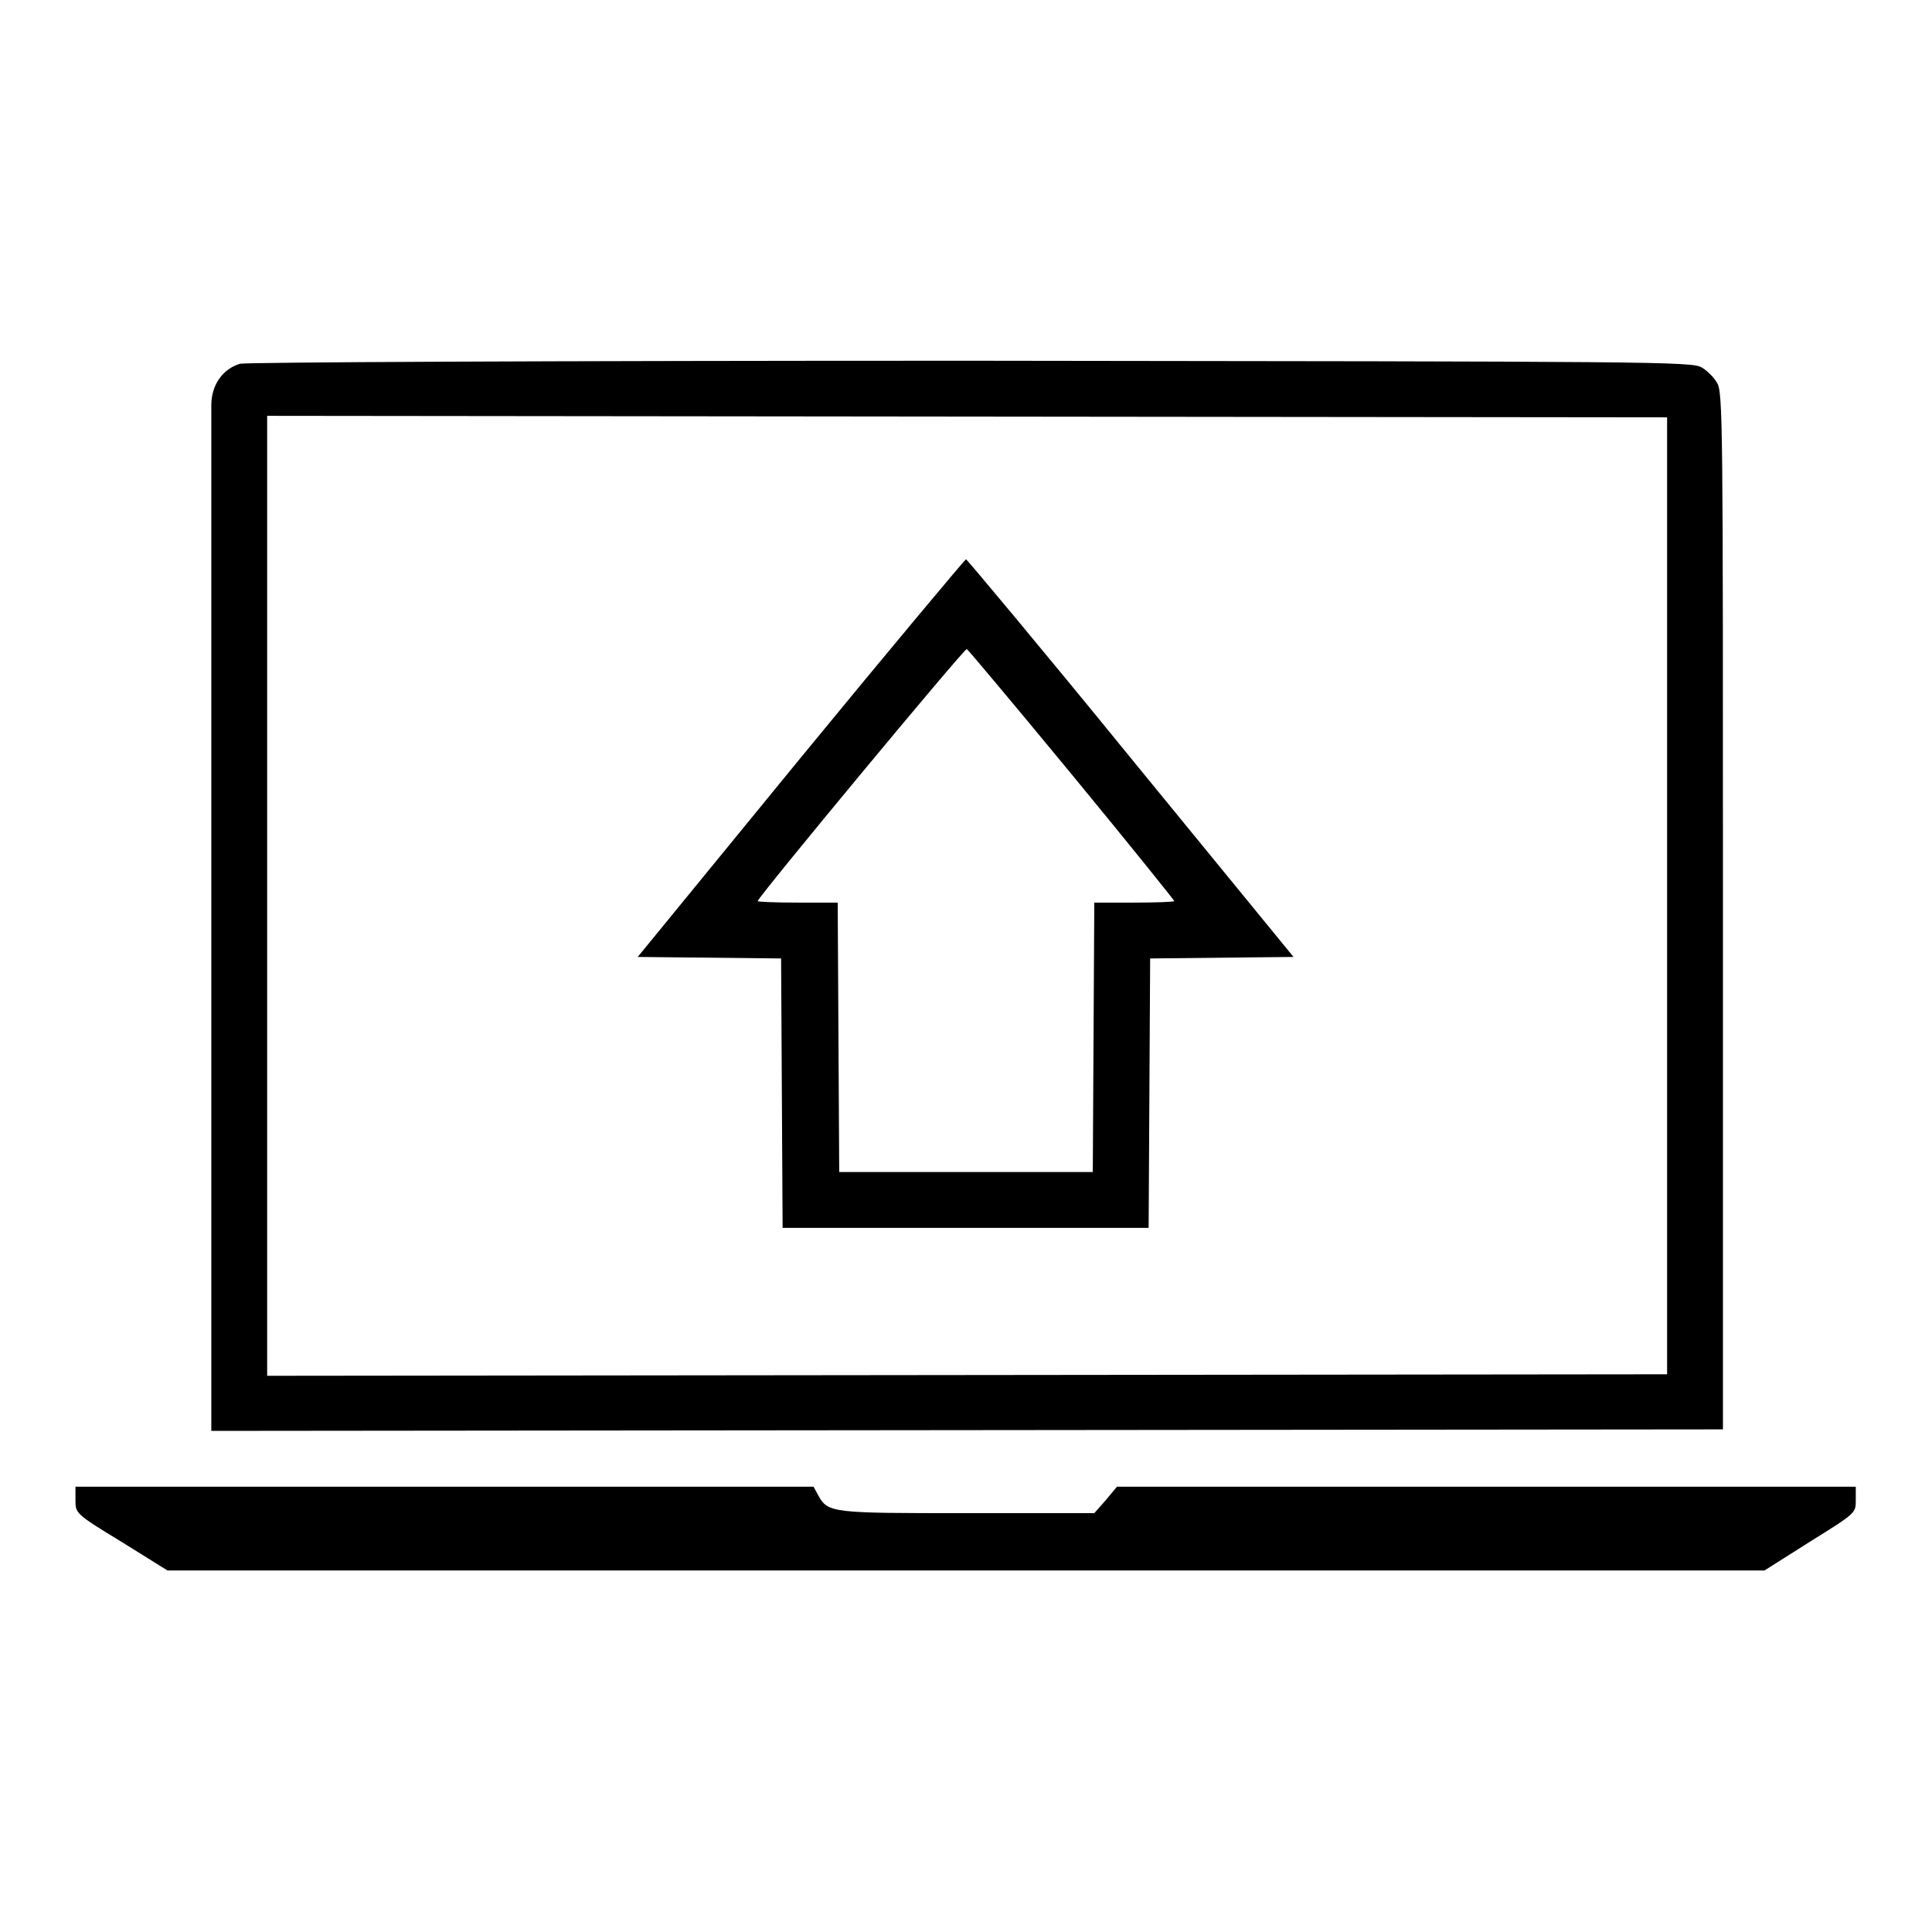
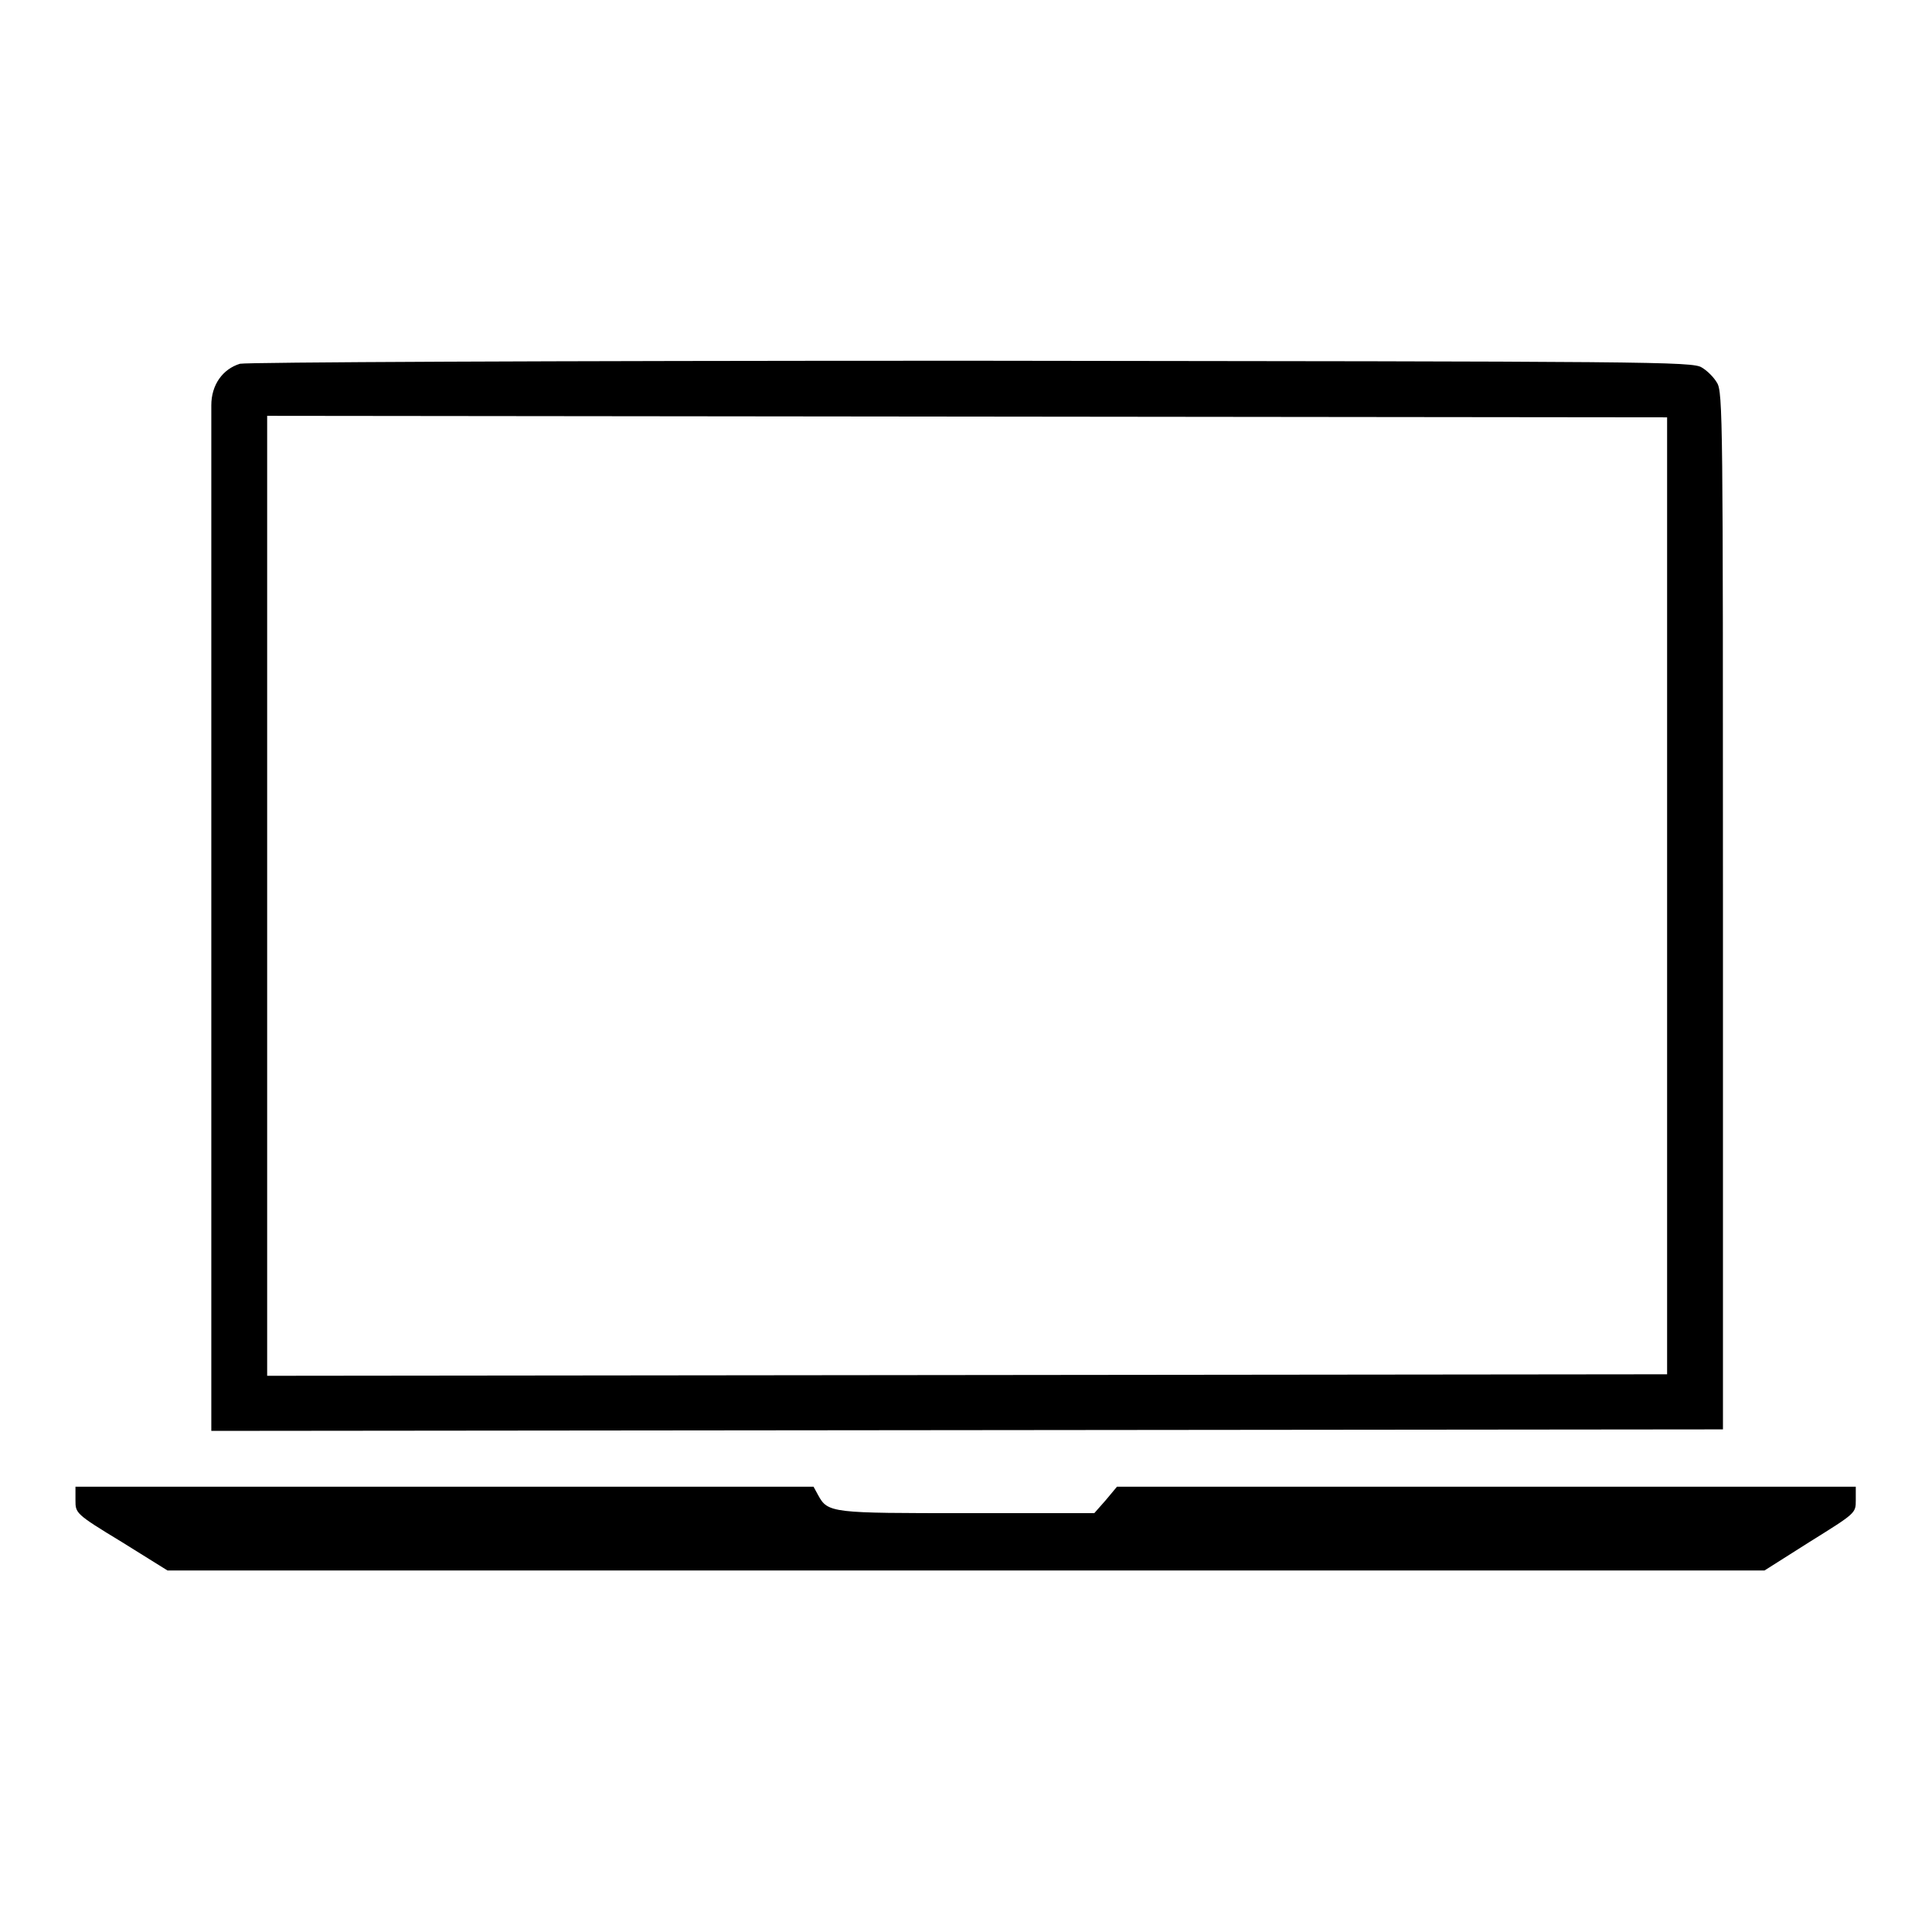
<svg xmlns="http://www.w3.org/2000/svg" version="1.1" x="0px" y="0px" viewBox="0 0 256 256" enable-background="new 0 0 256 256" xml:space="preserve">
  <g>
    <g>
      <g>
        <path fill="#000000" d="M31.8,48.2c-2.3,0.7-3.8,2.8-3.8,5.5c0,1.2,0,31.6,0,67.5c0,35.9,0,66,0,66.8v1.6l100.2-0.1l100.1-0.1v-68.7c0-64.9,0-68.8-0.8-70c-0.4-0.7-1.3-1.6-2-2c-1.2-0.8-6.4-0.8-96.7-0.9C71.6,47.8,32.7,48,31.8,48.2z M220.9,118.7v63.4l-92.7,0.1l-92.8,0.1v-63.6V55.1l92.8,0.1l92.7,0.1V118.7z" />
-         <path fill="#000000" d="M106.1,100.4l-21.6,26.4l9.5,0.1l9.5,0.1l0.1,17.9l0.1,17.8H128h24.2l0.1-17.8l0.1-17.9l9.5-0.1l9.5-0.1l-21.6-26.4C138,85.9,128.1,74.1,128,74.1S118,85.9,106.1,100.4z M142,102.6c7.5,9.1,13.6,16.7,13.6,16.8c0,0.1-2.4,0.2-5.3,0.2h-5.3l-0.1,17.8l-0.1,17.9H128h-16.8l-0.1-17.9l-0.1-17.8h-5.3c-2.9,0-5.3-0.1-5.3-0.2c0-0.5,27.3-33.4,27.7-33.4C128.2,86,134.5,93.5,142,102.6z" />
        <path fill="#000000" d="M10,198.8c0,1.7,0,1.8,6.1,5.5l6.1,3.8H128h105.8l6-3.8c6.1-3.8,6.1-3.8,6.1-5.5v-1.8h-48.9h-49l-1.5,1.8l-1.5,1.7h-16.8c-18,0-18.5,0-19.8-2.4l-0.6-1.1H59H10V198.8z" />
      </g>
    </g>
  </g>
</svg>